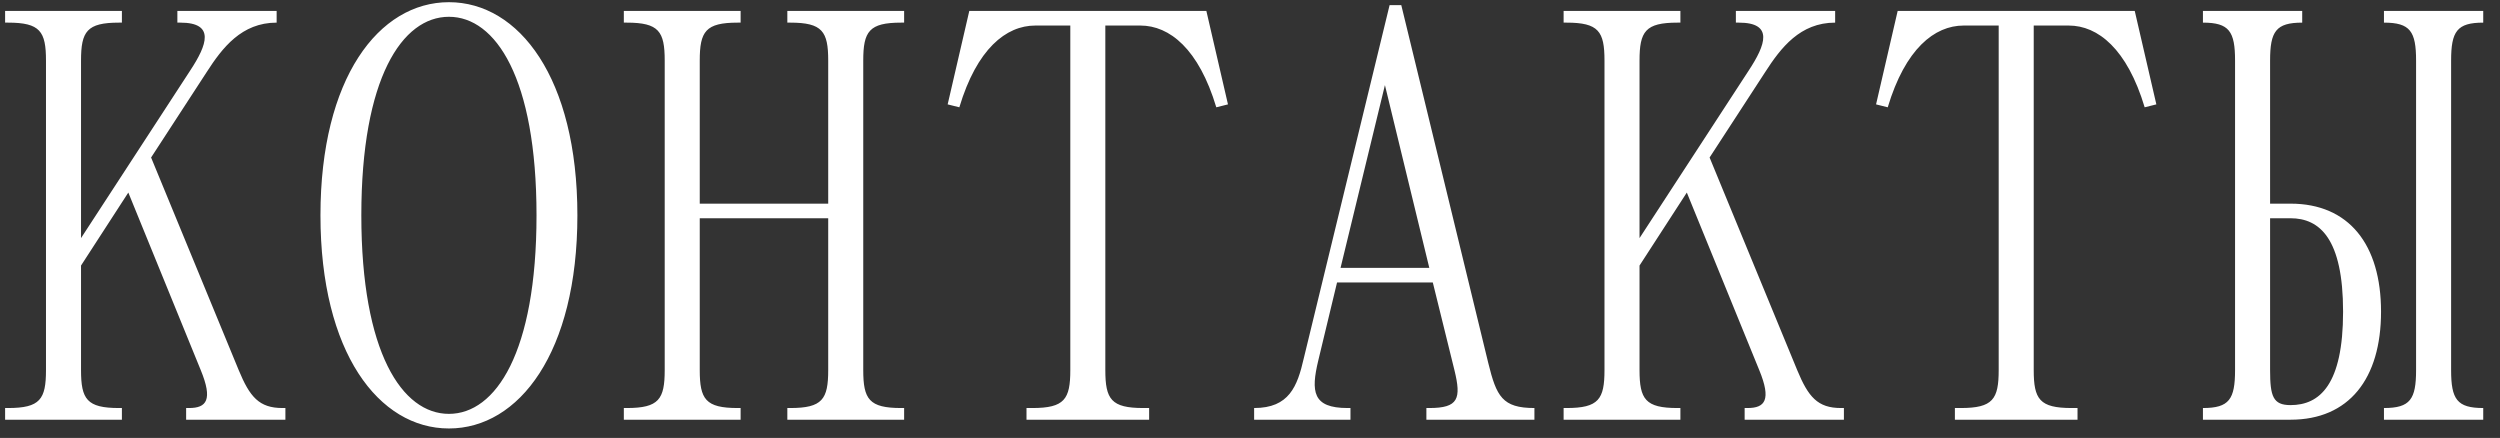
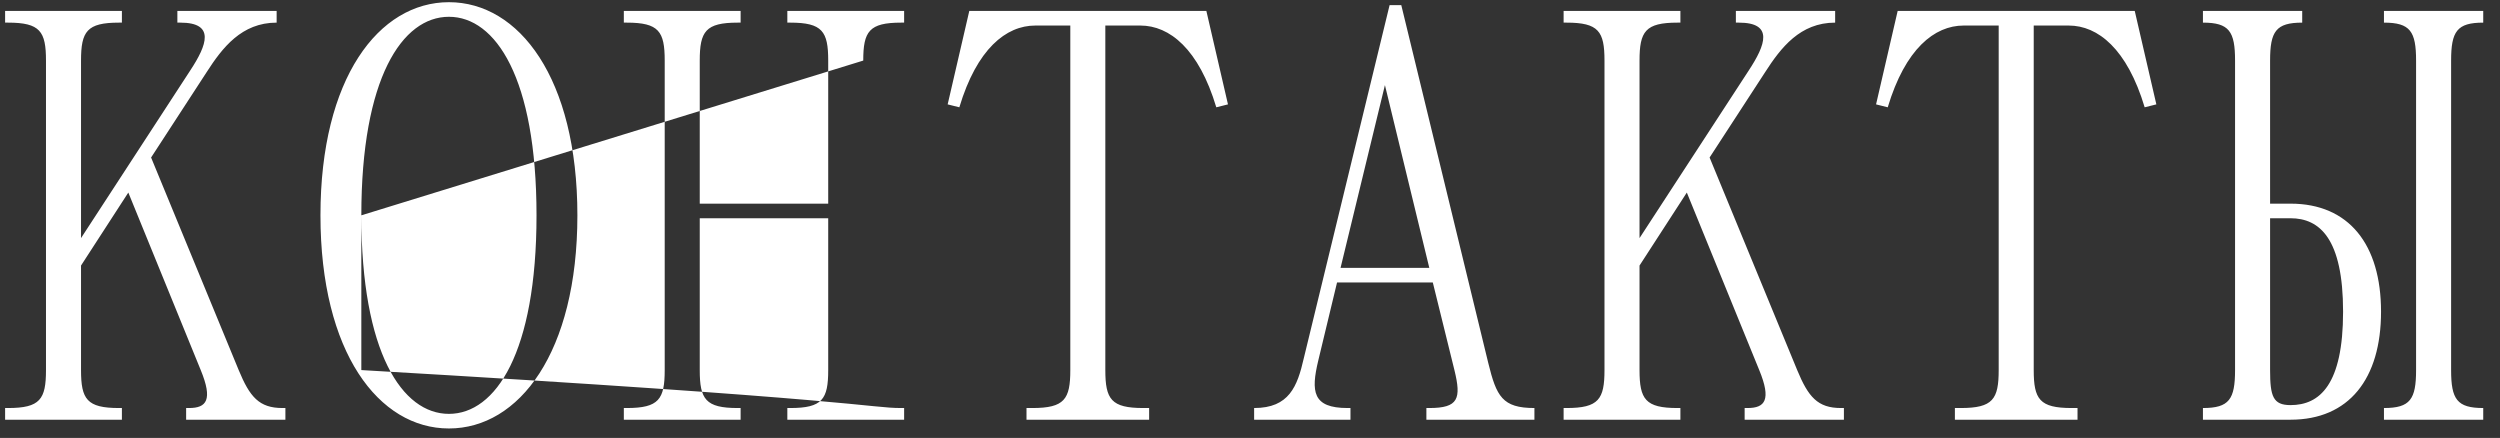
<svg xmlns="http://www.w3.org/2000/svg" width="137" height="24" viewBox="0 0 137 24" fill="none">
  <rect x="0" y="0" width="137" height="24" fill="#333333" stroke="none" />
-   <path d="M9.72 1.24V0.6H15.16V1.24C13.24 1.24 12.184 2.616 11.32 3.96L8.28 8.632L13.08 20.28C13.688 21.752 14.2 22.36 15.48 22.36H15.64V23H10.2V22.36H10.36C11.32 22.36 11.672 21.912 11 20.28L7.032 10.552L4.44 14.552V20.28C4.44 21.88 4.76 22.36 6.52 22.36H6.68V23H0.28V22.36H0.44C2.2 22.36 2.52 21.88 2.52 20.28V3.32C2.52 1.72 2.2 1.24 0.44 1.24H0.28V0.6H6.68V1.24H6.52C4.76 1.24 4.44 1.72 4.44 3.32V13.048L10.424 3.864C11.352 2.456 11.8 1.24 9.88 1.24H9.72ZM17.561 11.8C17.561 4.28 20.761 0.12 24.601 0.12C28.441 0.12 31.641 4.28 31.641 11.8C31.641 19.32 28.441 23.48 24.601 23.48C20.761 23.48 17.561 19.32 17.561 11.8ZM19.801 11.8C19.801 19.32 22.041 22.68 24.601 22.68C27.161 22.68 29.401 19.32 29.401 11.8C29.401 4.28 27.161 0.92 24.601 0.92C22.041 0.92 19.801 4.28 19.801 11.8ZM47.306 3.32V20.28C47.306 21.88 47.626 22.36 49.386 22.36H49.546V23H43.146V22.36H43.306C45.066 22.36 45.386 21.88 45.386 20.28V11.96H38.346V20.28C38.346 21.88 38.666 22.36 40.426 22.36H40.586V23H34.186V22.36H34.346C36.106 22.36 36.426 21.88 36.426 20.28V3.32C36.426 1.72 36.106 1.24 34.346 1.24H34.186V0.6H40.586V1.24H40.426C38.666 1.24 38.346 1.72 38.346 3.32V11.16H45.386V3.32C45.386 1.72 45.066 1.24 43.306 1.24H43.146V0.6H49.546V1.24H49.386C47.626 1.24 47.306 1.72 47.306 3.32ZM53.117 0.6H66.109L67.293 5.72L66.653 5.88C65.692 2.68 64.093 1.4 62.492 1.4H60.572V20.28C60.572 21.88 60.892 22.36 62.653 22.36H62.972V23H56.252V22.36H56.572C58.333 22.36 58.653 21.88 58.653 20.28V1.4H56.733C55.133 1.4 53.532 2.68 52.572 5.88L51.932 5.72L53.117 0.6ZM71.446 19.64L76.15 0.28H76.79L81.558 19.896C82.006 21.72 82.326 22.36 84.086 22.36V23H78.166V22.36H78.326C79.926 22.36 80.086 21.848 79.702 20.28L78.518 15.48H73.27L72.246 19.736C71.83 21.464 71.926 22.36 73.846 22.36H74.006V23H68.726V22.36C70.646 22.36 71.094 21.176 71.446 19.64ZM75.894 4.664L73.462 14.68H78.326L75.894 4.664ZM95.126 1.24V0.6H100.566V1.24C98.646 1.24 97.59 2.616 96.726 3.96L93.686 8.632L98.486 20.28C99.094 21.752 99.606 22.36 100.886 22.36H101.046V23H95.606V22.36H95.766C96.726 22.36 97.078 21.912 96.406 20.28L92.438 10.552L89.846 14.552V20.28C89.846 21.88 90.166 22.36 91.926 22.36H92.086V23H85.686V22.36H85.846C87.606 22.36 87.926 21.88 87.926 20.28V3.32C87.926 1.72 87.606 1.24 85.846 1.24H85.686V0.6H92.086V1.24H91.926C90.166 1.24 89.846 1.72 89.846 3.32V13.048L95.83 3.864C96.758 2.456 97.206 1.24 95.286 1.24H95.126ZM103.992 0.6H116.984L118.168 5.72L117.528 5.88C116.568 2.68 114.968 1.4 113.368 1.4H111.448V20.28C111.448 21.88 111.768 22.36 113.528 22.36H113.848V23H107.128V22.36H107.448C109.208 22.36 109.528 21.88 109.528 20.28V1.4H107.608C106.008 1.4 104.408 2.68 103.448 5.88L102.808 5.72L103.992 0.6ZM124.401 11.16H125.521C128.721 11.16 130.481 13.4 130.481 17.08C130.481 20.76 128.721 23 125.521 23H120.721V22.36C122.161 22.36 122.481 21.88 122.481 20.28V3.32C122.481 1.72 122.161 1.24 120.721 1.24V0.6H126.161V1.24C124.721 1.24 124.401 1.72 124.401 3.32V11.16ZM125.521 11.96H124.401V20.28C124.401 21.72 124.561 22.2 125.521 22.2C127.121 22.2 128.401 21.08 128.401 17.08C128.401 13.08 127.121 11.96 125.521 11.96ZM134.321 3.32V20.28C134.321 21.88 134.641 22.36 136.081 22.36V23H130.641V22.36C132.081 22.36 132.401 21.88 132.401 20.28V3.32C132.401 1.72 132.081 1.24 130.641 1.24V0.6H136.081V1.24C134.641 1.24 134.321 1.72 134.321 3.32Z" fill="white" />
+   <path d="M9.72 1.24V0.6H15.16V1.24C13.24 1.24 12.184 2.616 11.32 3.96L8.28 8.632L13.08 20.28C13.688 21.752 14.2 22.36 15.48 22.36H15.64V23H10.2V22.36H10.36C11.32 22.36 11.672 21.912 11 20.28L7.032 10.552L4.44 14.552V20.28C4.44 21.88 4.76 22.36 6.52 22.36H6.68V23H0.28V22.36H0.44C2.2 22.36 2.52 21.88 2.52 20.28V3.32C2.52 1.72 2.2 1.24 0.44 1.24H0.28V0.6H6.68V1.24H6.52C4.76 1.24 4.44 1.72 4.44 3.32V13.048L10.424 3.864C11.352 2.456 11.8 1.24 9.88 1.24H9.72ZM17.561 11.8C17.561 4.28 20.761 0.12 24.601 0.12C28.441 0.12 31.641 4.28 31.641 11.8C31.641 19.32 28.441 23.48 24.601 23.48C20.761 23.48 17.561 19.32 17.561 11.8ZM19.801 11.8C19.801 19.32 22.041 22.68 24.601 22.68C27.161 22.68 29.401 19.32 29.401 11.8C29.401 4.28 27.161 0.92 24.601 0.92C22.041 0.92 19.801 4.28 19.801 11.8ZV20.28C47.306 21.88 47.626 22.36 49.386 22.36H49.546V23H43.146V22.36H43.306C45.066 22.36 45.386 21.88 45.386 20.28V11.96H38.346V20.28C38.346 21.88 38.666 22.36 40.426 22.36H40.586V23H34.186V22.36H34.346C36.106 22.36 36.426 21.88 36.426 20.28V3.32C36.426 1.72 36.106 1.24 34.346 1.24H34.186V0.6H40.586V1.24H40.426C38.666 1.24 38.346 1.72 38.346 3.32V11.16H45.386V3.32C45.386 1.72 45.066 1.24 43.306 1.24H43.146V0.6H49.546V1.24H49.386C47.626 1.24 47.306 1.72 47.306 3.32ZM53.117 0.6H66.109L67.293 5.72L66.653 5.88C65.692 2.68 64.093 1.4 62.492 1.4H60.572V20.28C60.572 21.88 60.892 22.36 62.653 22.36H62.972V23H56.252V22.36H56.572C58.333 22.36 58.653 21.88 58.653 20.28V1.4H56.733C55.133 1.4 53.532 2.68 52.572 5.88L51.932 5.72L53.117 0.6ZM71.446 19.64L76.15 0.28H76.79L81.558 19.896C82.006 21.72 82.326 22.36 84.086 22.36V23H78.166V22.36H78.326C79.926 22.36 80.086 21.848 79.702 20.28L78.518 15.48H73.27L72.246 19.736C71.83 21.464 71.926 22.36 73.846 22.36H74.006V23H68.726V22.36C70.646 22.36 71.094 21.176 71.446 19.64ZM75.894 4.664L73.462 14.68H78.326L75.894 4.664ZM95.126 1.24V0.6H100.566V1.24C98.646 1.24 97.59 2.616 96.726 3.96L93.686 8.632L98.486 20.28C99.094 21.752 99.606 22.36 100.886 22.36H101.046V23H95.606V22.36H95.766C96.726 22.36 97.078 21.912 96.406 20.28L92.438 10.552L89.846 14.552V20.28C89.846 21.88 90.166 22.36 91.926 22.36H92.086V23H85.686V22.36H85.846C87.606 22.36 87.926 21.88 87.926 20.28V3.32C87.926 1.72 87.606 1.24 85.846 1.24H85.686V0.6H92.086V1.24H91.926C90.166 1.24 89.846 1.72 89.846 3.32V13.048L95.83 3.864C96.758 2.456 97.206 1.24 95.286 1.24H95.126ZM103.992 0.6H116.984L118.168 5.72L117.528 5.88C116.568 2.68 114.968 1.4 113.368 1.4H111.448V20.28C111.448 21.88 111.768 22.36 113.528 22.36H113.848V23H107.128V22.36H107.448C109.208 22.36 109.528 21.88 109.528 20.28V1.4H107.608C106.008 1.4 104.408 2.68 103.448 5.88L102.808 5.72L103.992 0.6ZM124.401 11.16H125.521C128.721 11.16 130.481 13.4 130.481 17.08C130.481 20.76 128.721 23 125.521 23H120.721V22.36C122.161 22.36 122.481 21.88 122.481 20.28V3.32C122.481 1.72 122.161 1.24 120.721 1.24V0.6H126.161V1.24C124.721 1.24 124.401 1.72 124.401 3.32V11.16ZM125.521 11.96H124.401V20.28C124.401 21.72 124.561 22.2 125.521 22.2C127.121 22.2 128.401 21.08 128.401 17.08C128.401 13.08 127.121 11.96 125.521 11.96ZM134.321 3.32V20.28C134.321 21.88 134.641 22.36 136.081 22.36V23H130.641V22.36C132.081 22.36 132.401 21.88 132.401 20.28V3.32C132.401 1.72 132.081 1.24 130.641 1.24V0.6H136.081V1.24C134.641 1.24 134.321 1.72 134.321 3.32Z" fill="white" />
</svg>